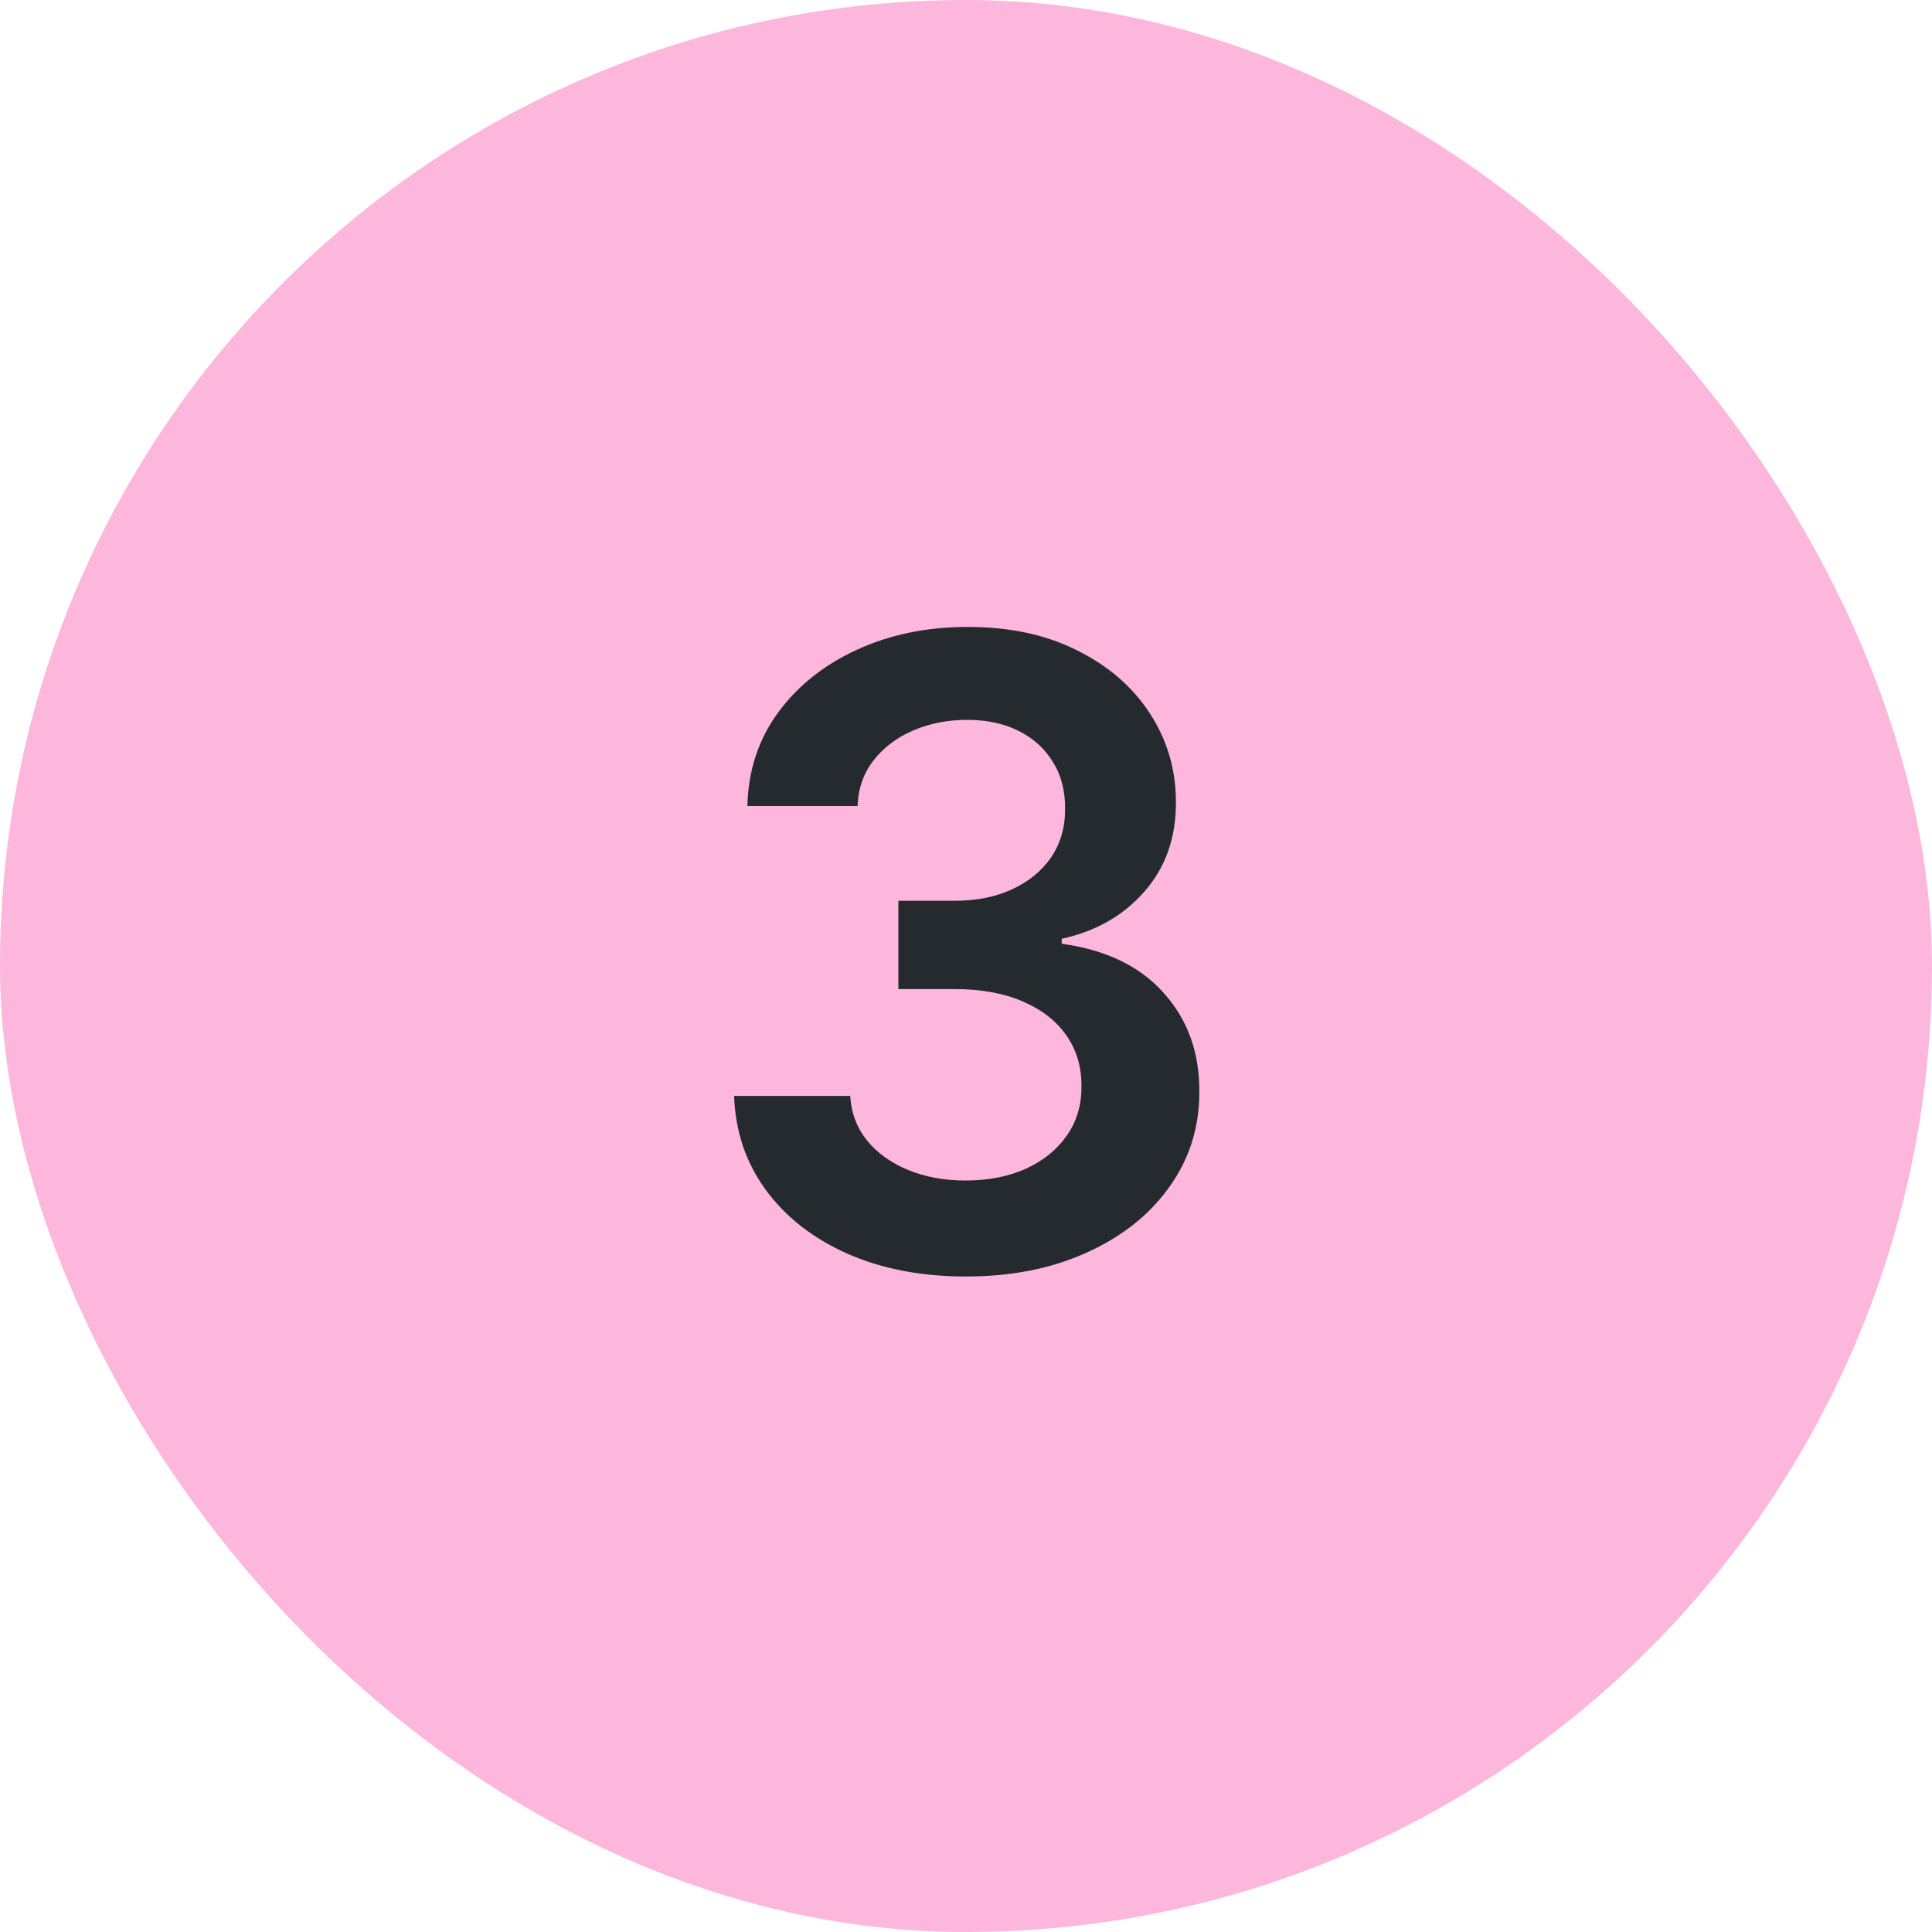
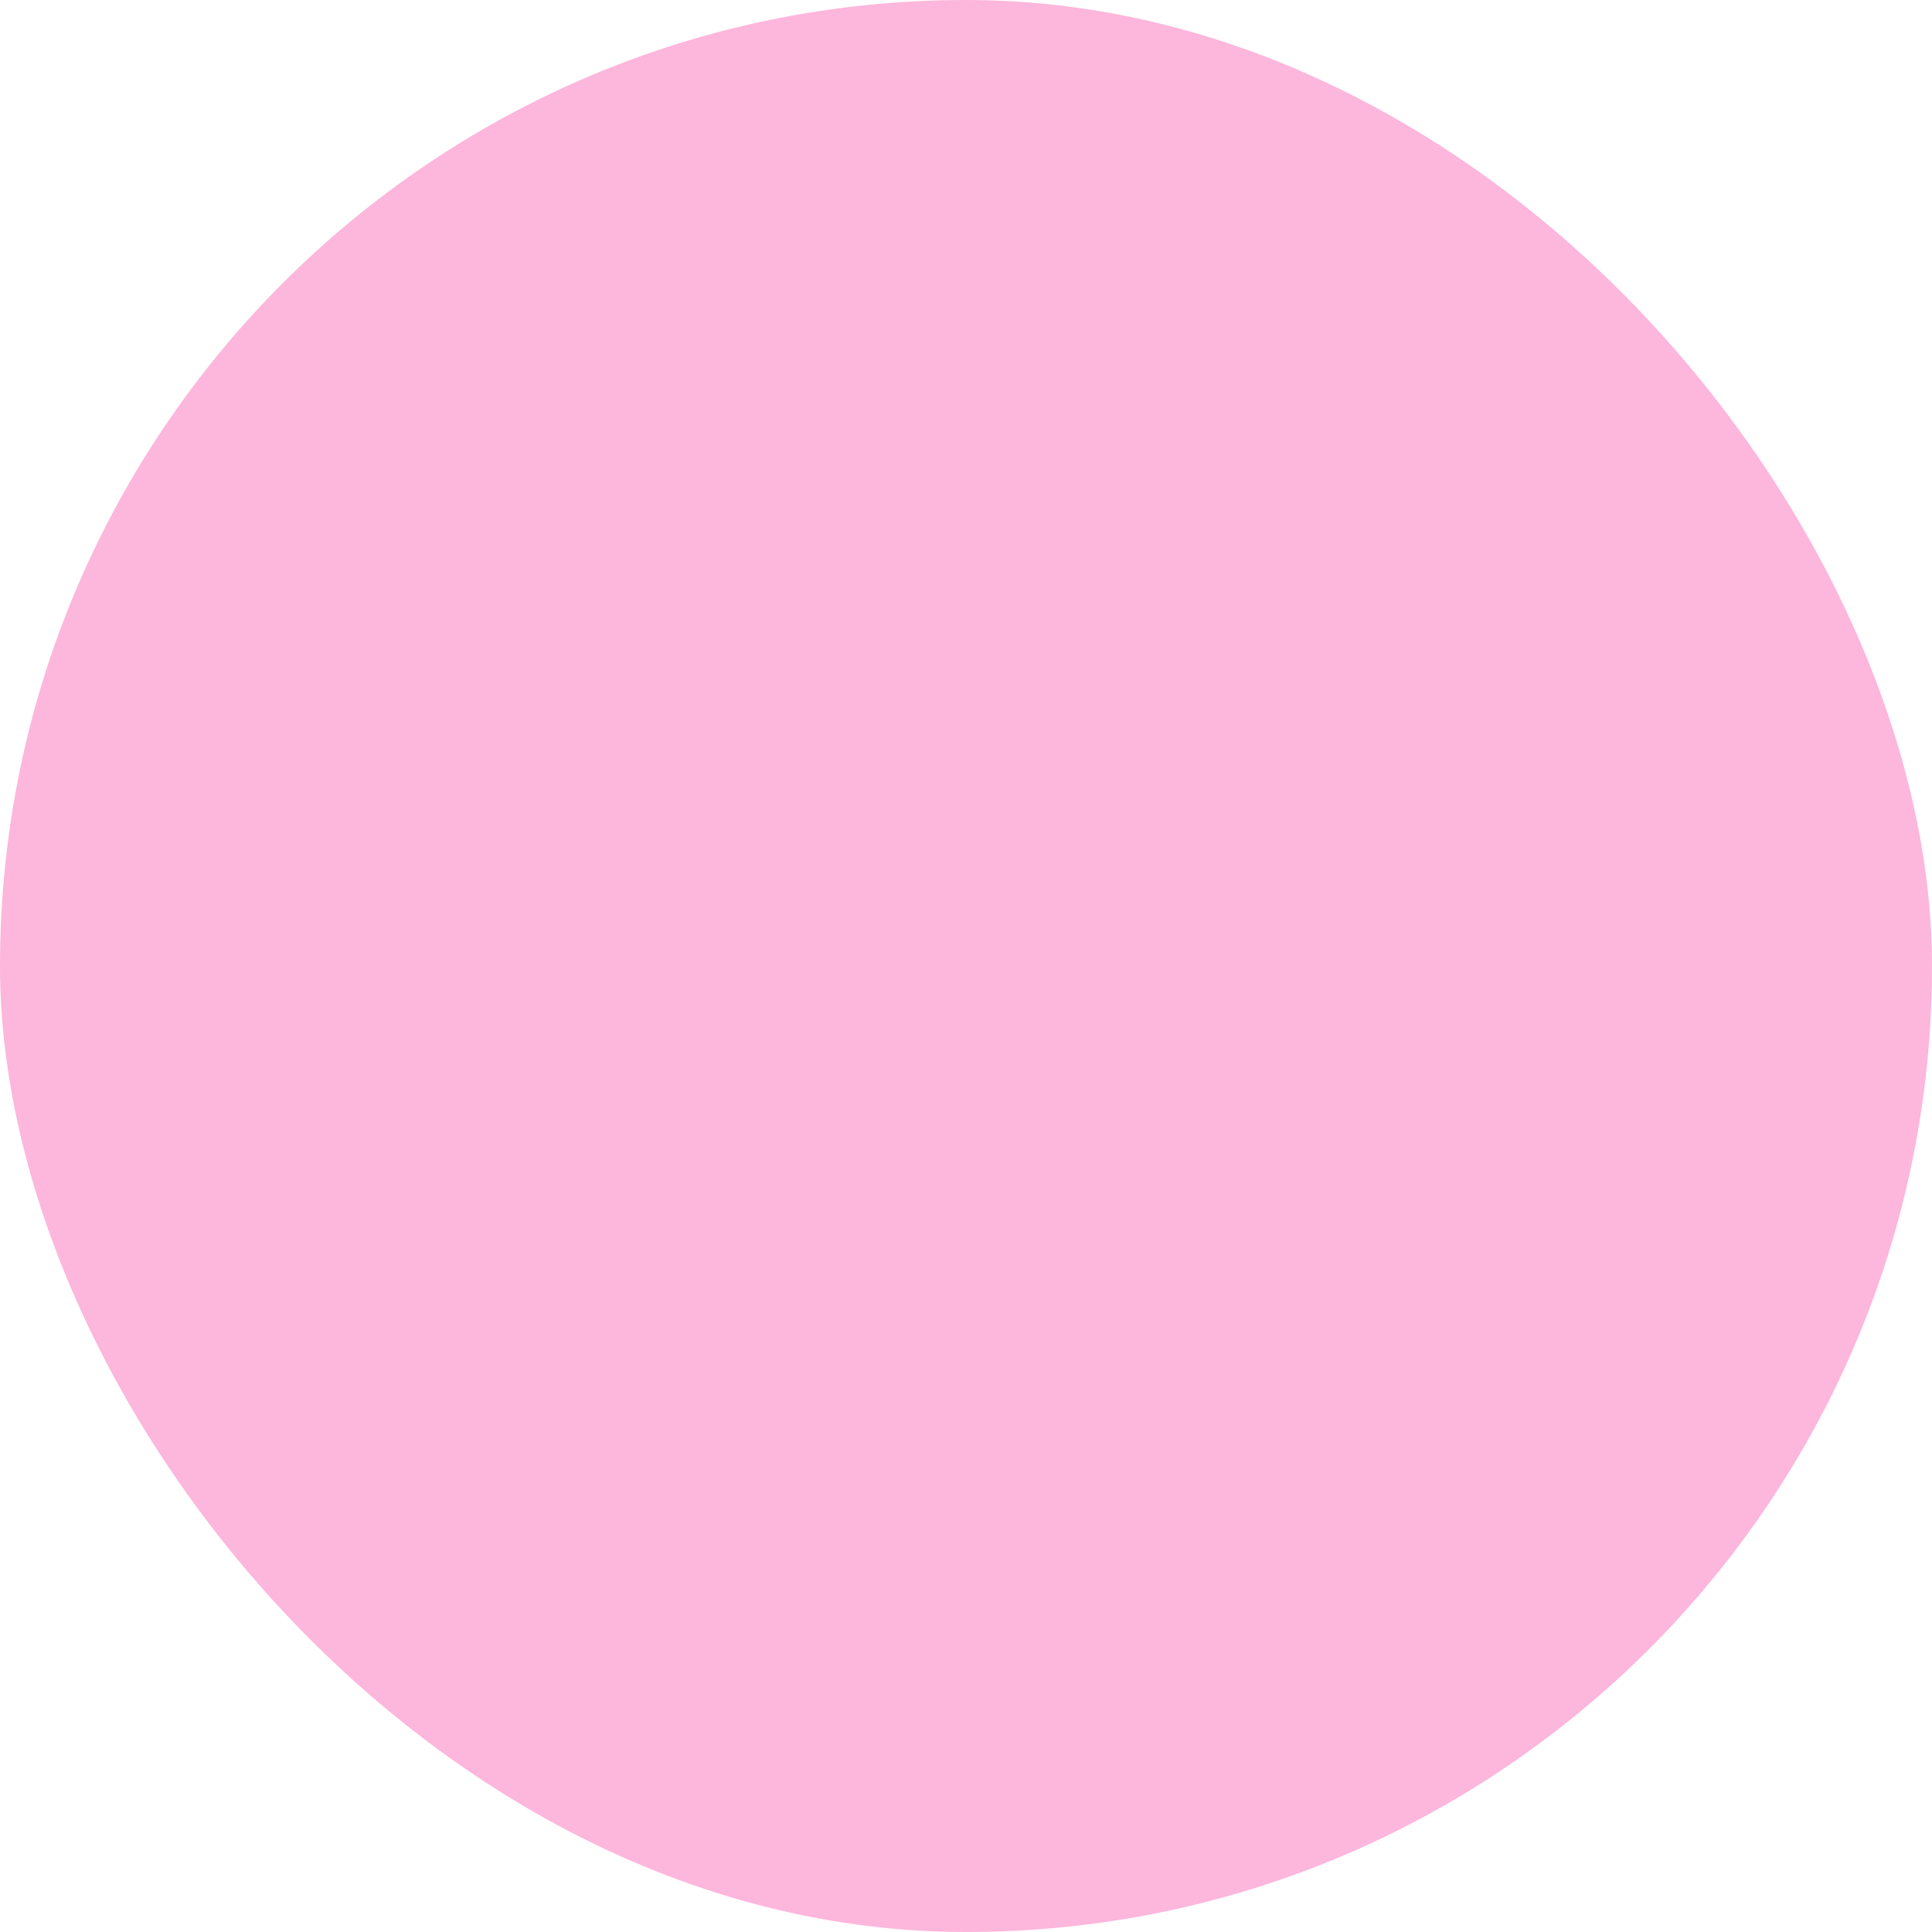
<svg xmlns="http://www.w3.org/2000/svg" fill="none" viewBox="0 0 32 32" height="32" width="32">
  <rect fill="#FDB6DC" rx="16" height="32" width="32" />
-   <path fill="#252A2E" d="M15.999 21.143C15.263 21.143 14.608 21.017 14.036 20.765C13.466 20.512 13.016 20.161 12.686 19.711C12.355 19.261 12.18 18.741 12.159 18.152H14.082C14.099 18.435 14.193 18.682 14.363 18.893C14.534 19.101 14.76 19.263 15.043 19.379C15.326 19.495 15.643 19.553 15.994 19.553C16.369 19.553 16.702 19.488 16.991 19.358C17.281 19.226 17.508 19.041 17.672 18.806C17.835 18.571 17.915 18.3 17.912 17.993C17.915 17.676 17.834 17.397 17.666 17.154C17.499 16.913 17.257 16.723 16.94 16.587C16.627 16.451 16.248 16.382 15.805 16.382H14.88V14.92H15.805C16.17 14.92 16.489 14.857 16.761 14.731C17.037 14.604 17.254 14.427 17.411 14.199C17.567 13.967 17.644 13.699 17.641 13.396C17.644 13.099 17.578 12.842 17.441 12.624C17.308 12.402 17.119 12.23 16.874 12.107C16.632 11.985 16.347 11.923 16.02 11.923C15.699 11.923 15.403 11.981 15.13 12.097C14.857 12.213 14.637 12.378 14.47 12.593C14.303 12.805 14.215 13.057 14.204 13.35H12.379C12.393 12.764 12.561 12.249 12.885 11.806C13.212 11.359 13.649 11.011 14.194 10.762C14.74 10.51 15.352 10.384 16.03 10.384C16.729 10.384 17.336 10.515 17.851 10.778C18.369 11.037 18.769 11.386 19.052 11.826C19.335 12.266 19.477 12.752 19.477 13.284C19.48 13.873 19.306 14.368 18.955 14.767C18.607 15.165 18.151 15.426 17.585 15.549V15.631C18.321 15.733 18.885 16.006 19.277 16.449C19.673 16.889 19.869 17.436 19.865 18.09C19.865 18.677 19.698 19.202 19.364 19.665C19.034 20.126 18.577 20.487 17.994 20.749C17.414 21.012 16.749 21.143 15.999 21.143Z" />
</svg>